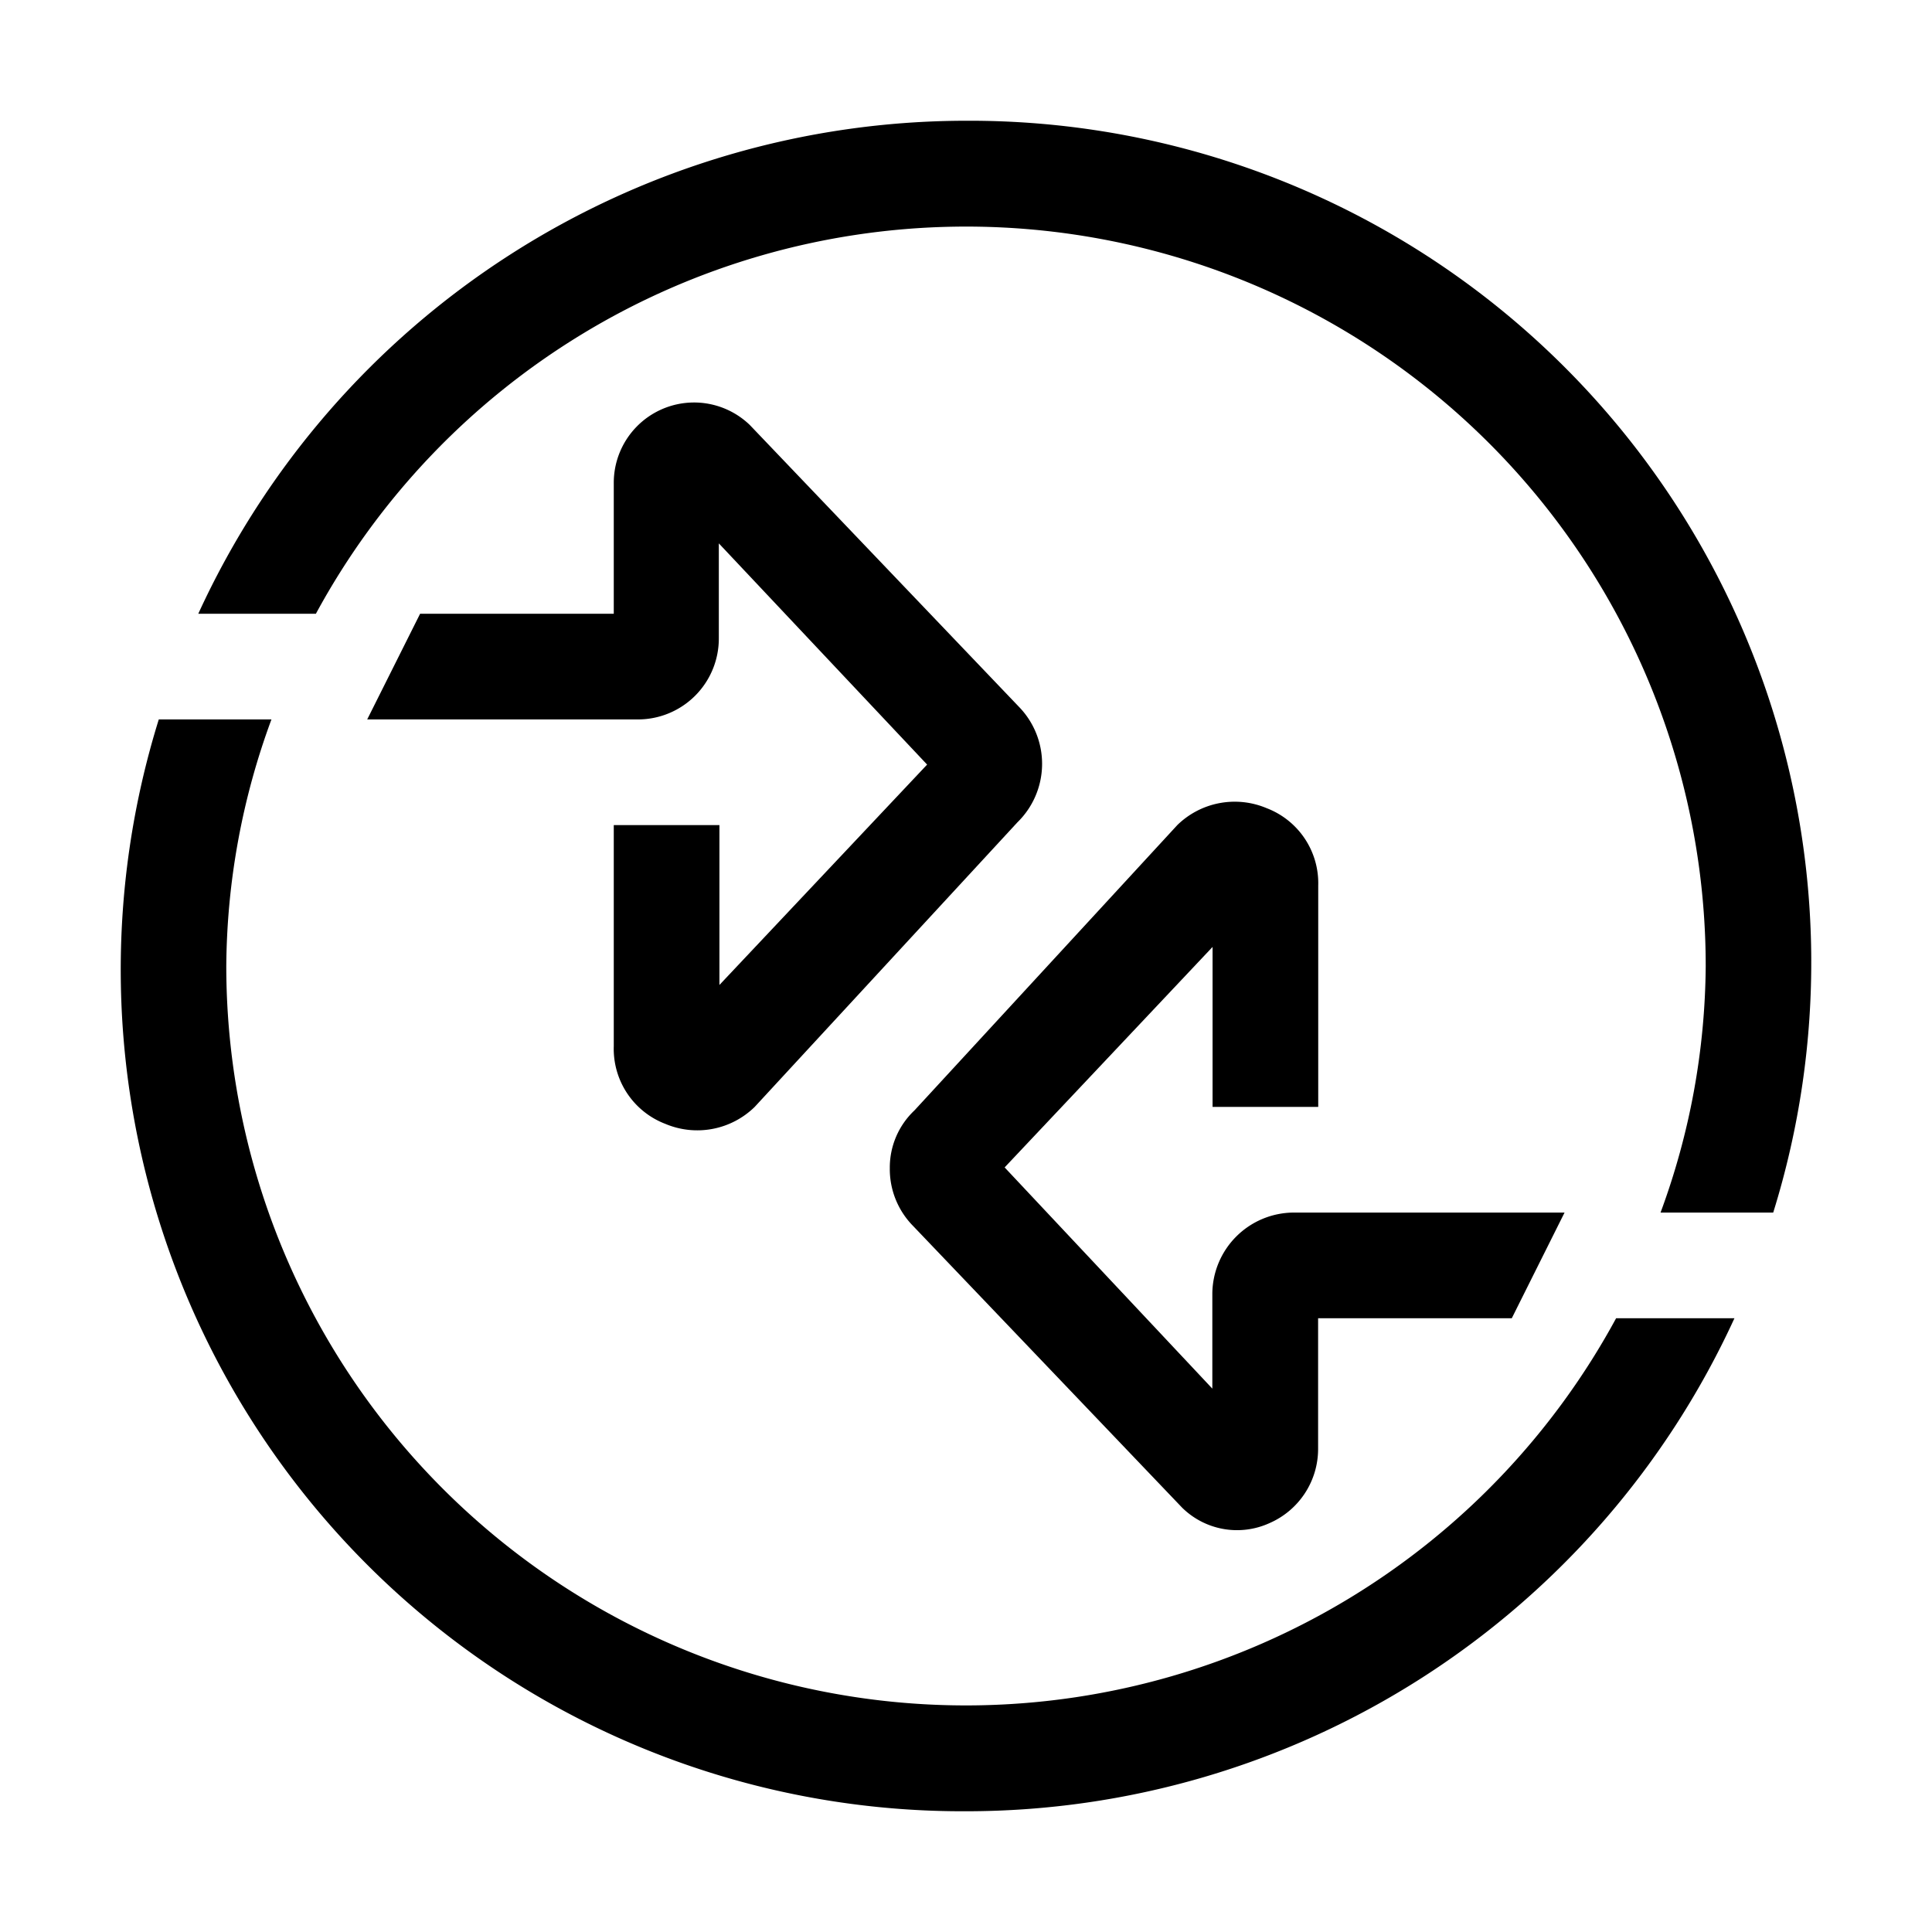
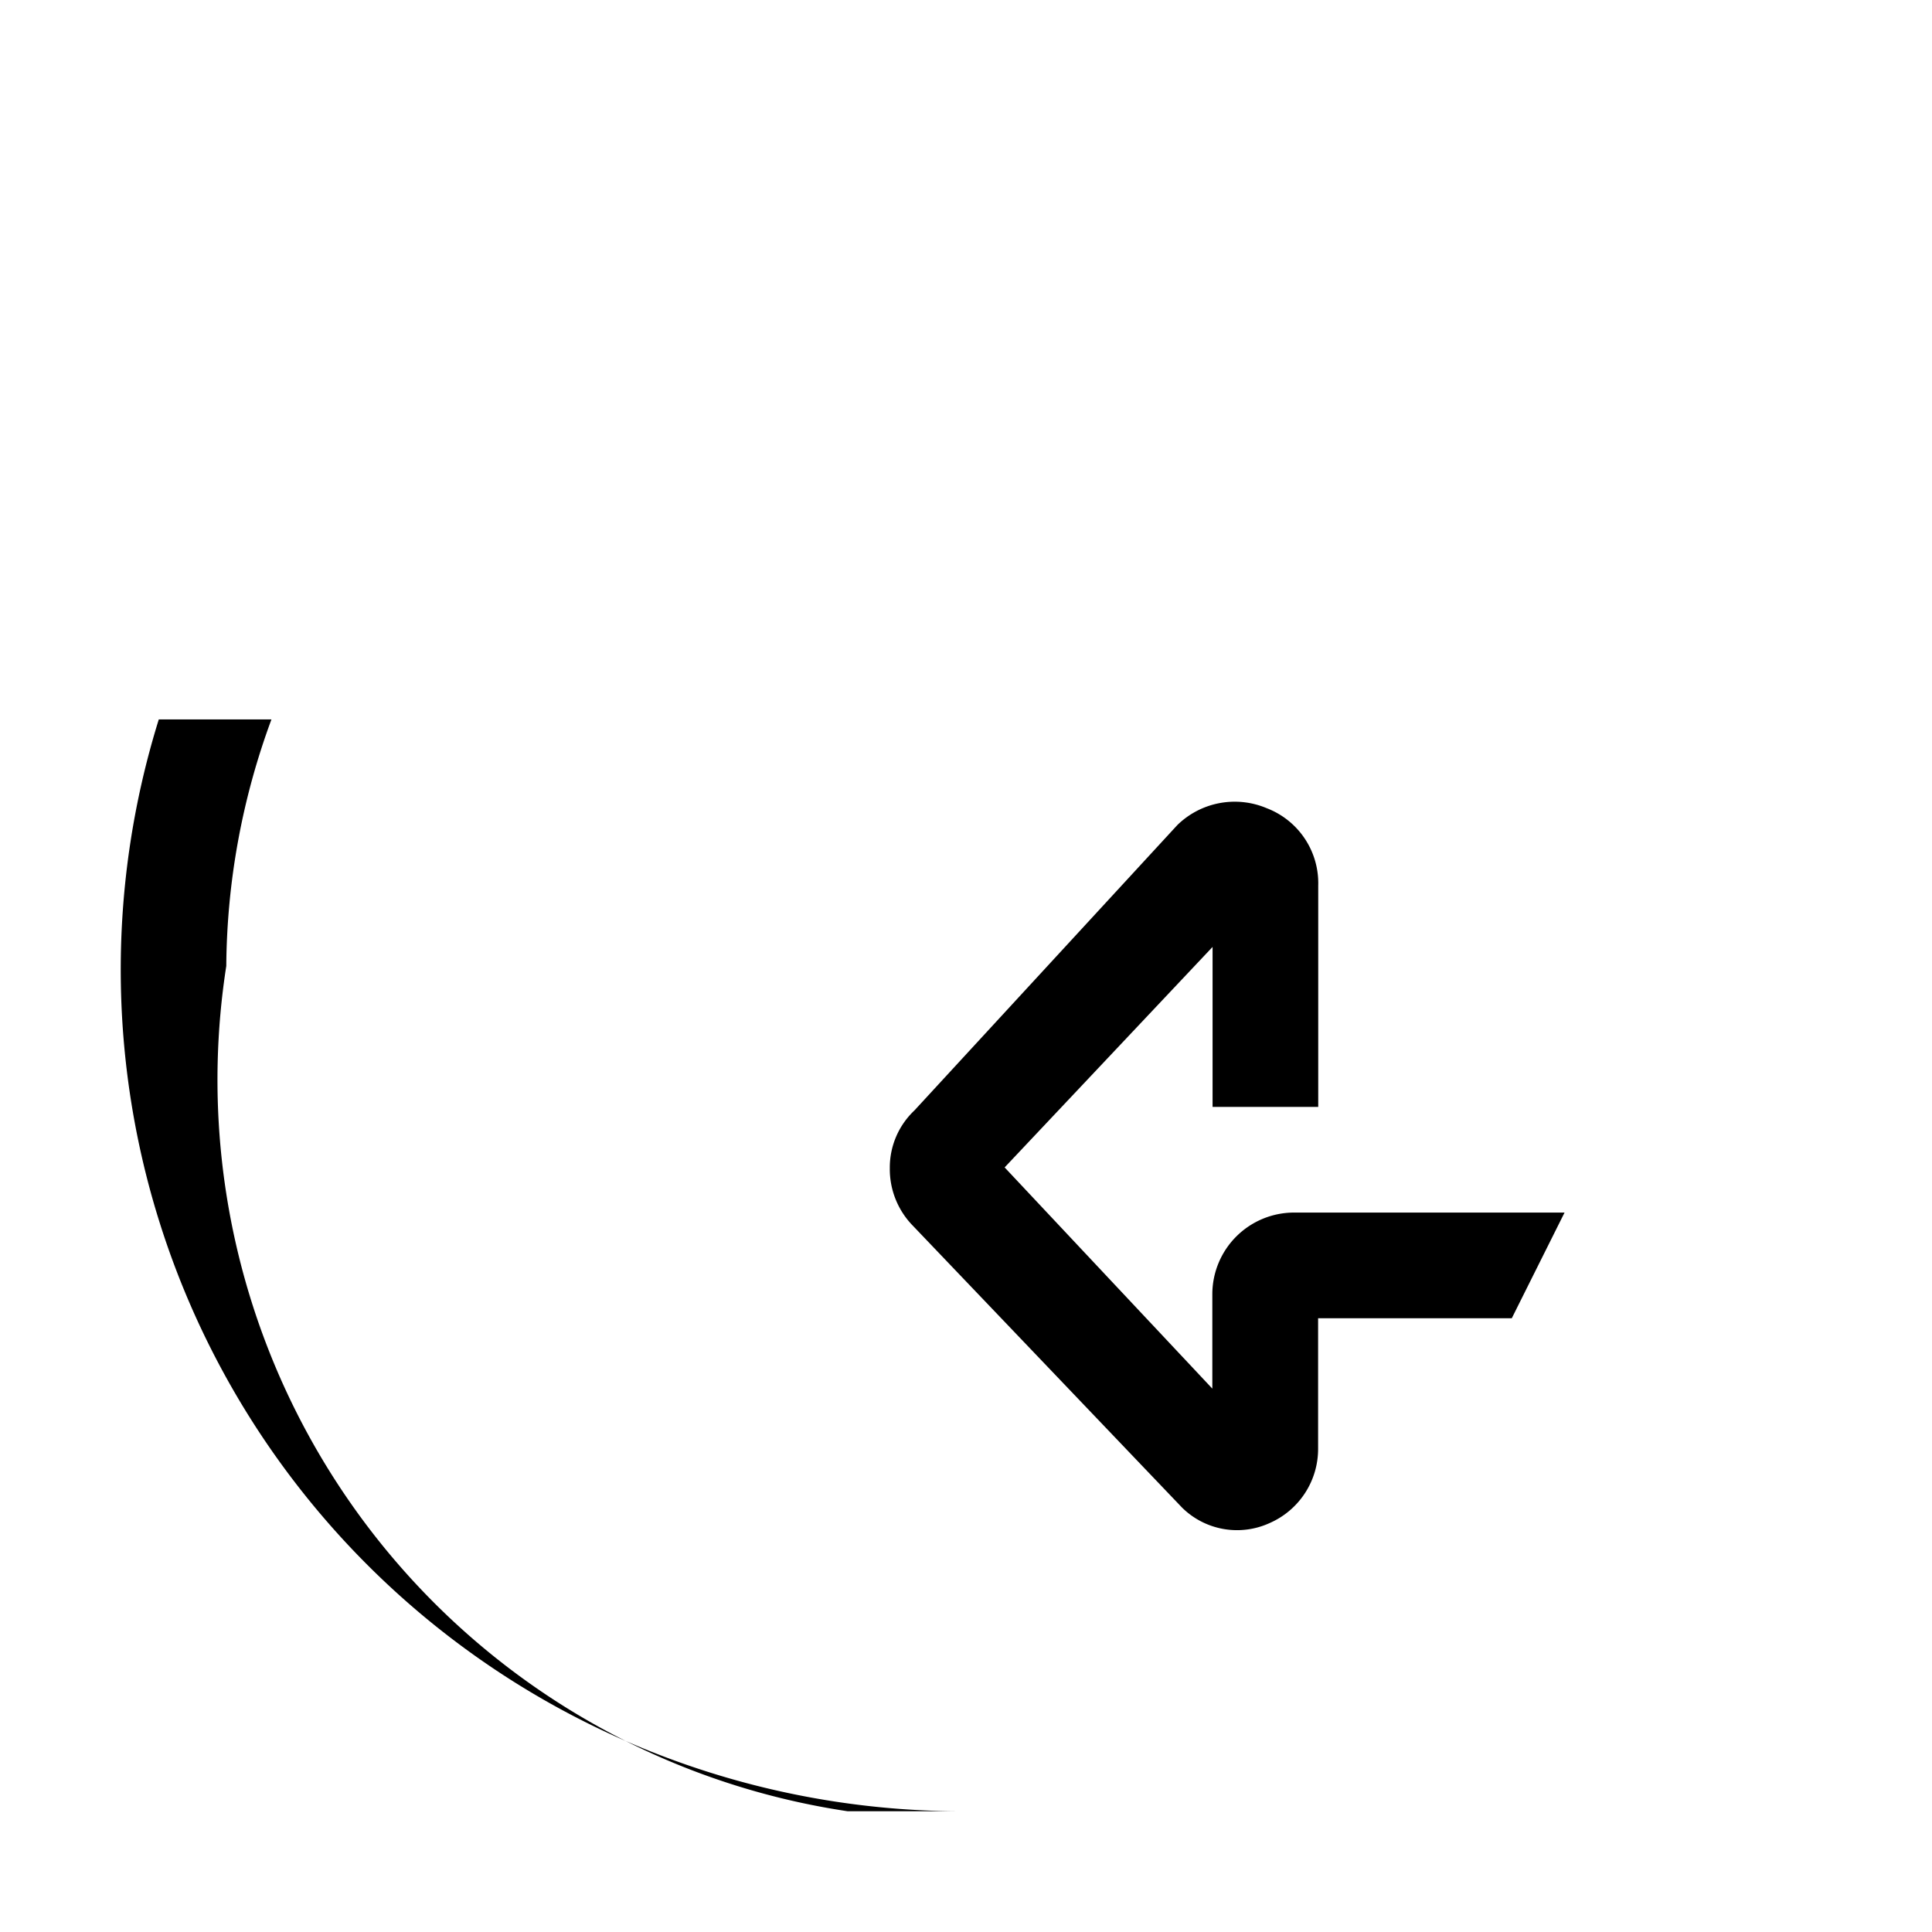
<svg xmlns="http://www.w3.org/2000/svg" width="16" height="16" fill="none" viewBox="0 0 16 16">
  <g fill="currentColor" clip-path="url(#BrVisaAliasSIcon__a)">
-     <path d="M5.958 6.833v1.324l1.72-1.825L5.953 4.5v.787a.67.67 0 0 1-.665.671H3.041l.438-.875h1.604V4.004A.665.665 0 0 1 6.21 3.52l2.228 2.333a.677.677 0 0 1-.012.957L6.25 9.167a.68.68 0 0 1-.741.14.665.665 0 0 1-.426-.642V6.833z" />
-     <path d="M8 15a7 7 0 0 0 6.364-4.083h-.98A6.125 6.125 0 0 1 1.874 8a6 6 0 0 1 .374-2.042h-.933A6.97 6.97 0 0 0 8 15" />
+     <path d="M8 15h-.98A6.125 6.125 0 0 1 1.874 8a6 6 0 0 1 .374-2.042h-.933A6.97 6.97 0 0 0 8 15" />
    <path d="M10.042 9.167V7.842L8.32 9.668l1.72 1.832v-.787a.677.677 0 0 1 .671-.671h2.246l-.437.875h-1.604v1.079a.67.67 0 0 1-.403.618.648.648 0 0 1-.723-.128l-2.229-2.334a.67.67 0 0 1-.192-.478.65.65 0 0 1 .204-.478L9.75 6.833a.68.68 0 0 1 .74-.14.665.665 0 0 1 .427.642v1.832z" />
-     <path d="M8 1a7 7 0 0 0-6.358 4.083h.974A6.125 6.125 0 0 1 14.126 8a6 6 0 0 1-.374 2.042h.933A6.97 6.97 0 0 0 8 1" />
  </g>
  <defs>
    <clipPath id="BrVisaAliasSIcon__a">
      <path fill="currentColor" d="M1 1h14v14H1z" />
    </clipPath>
  </defs>
</svg>